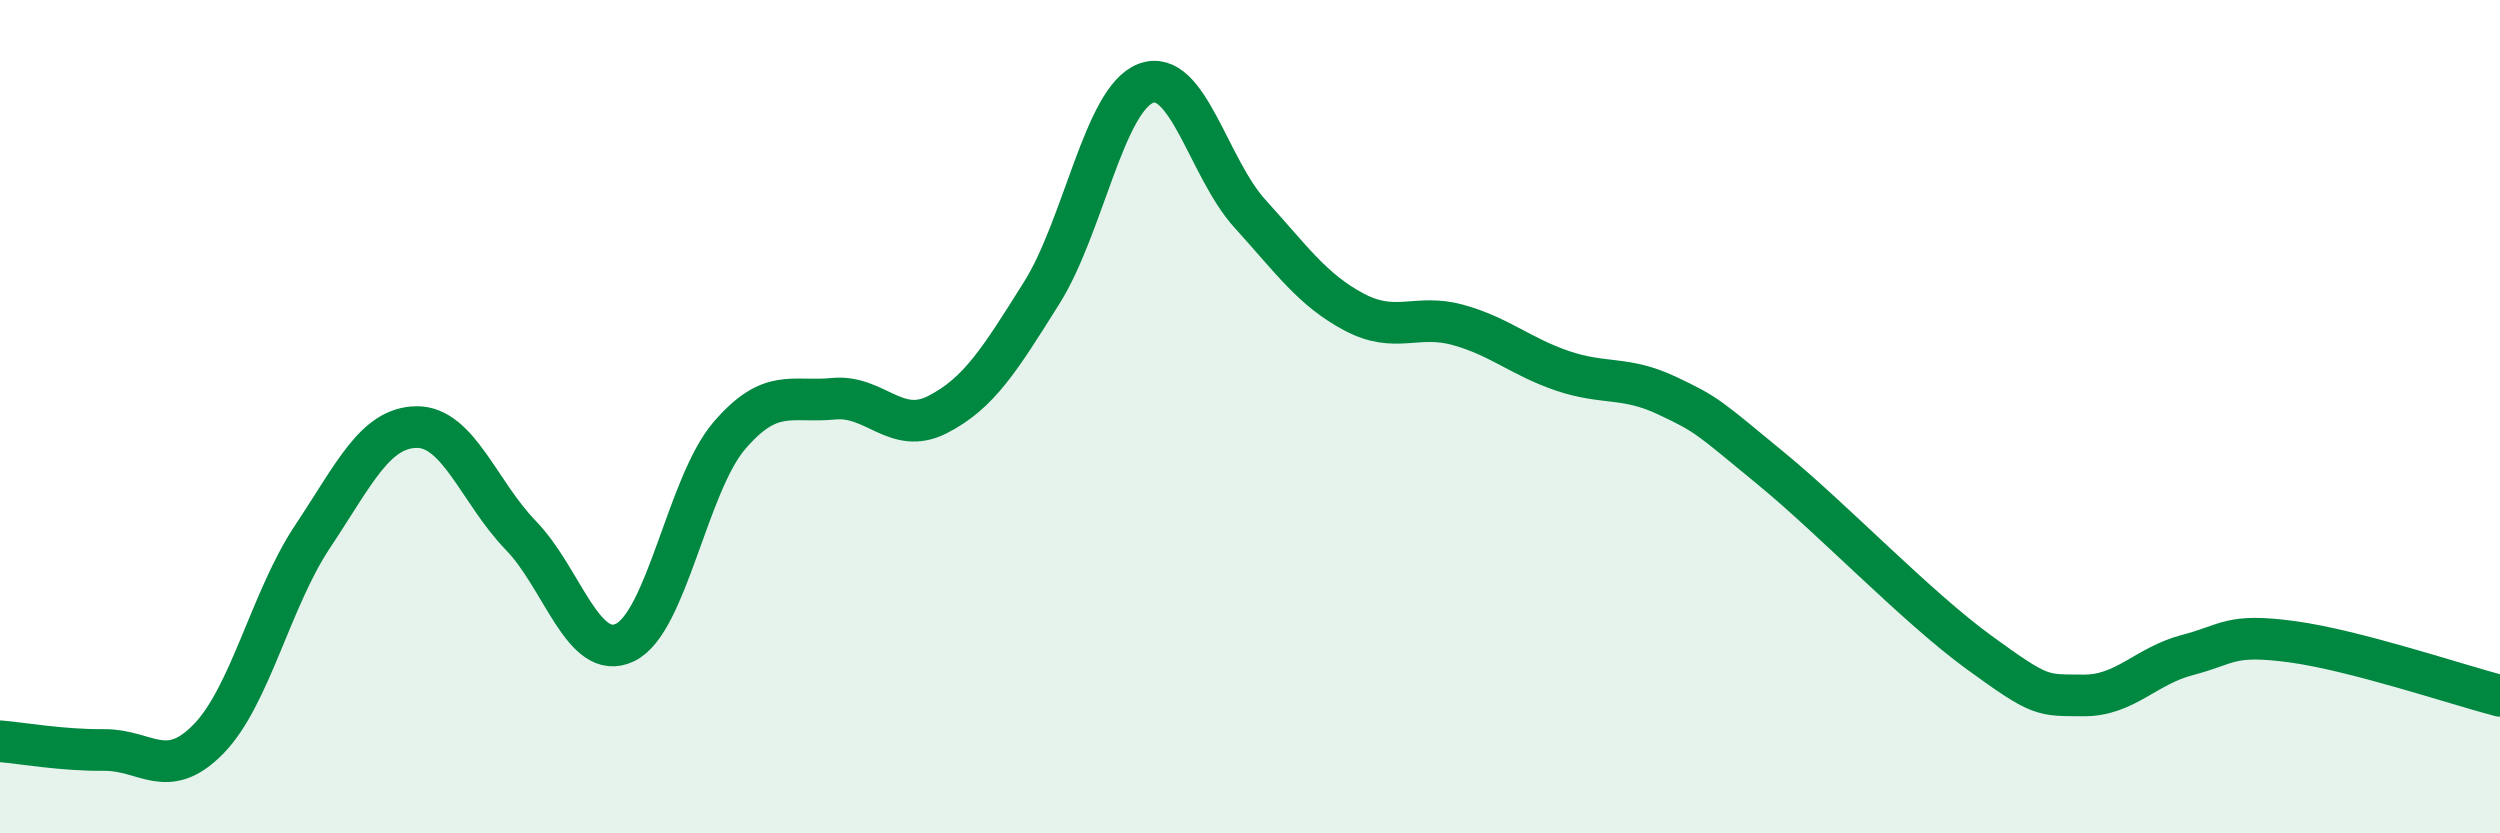
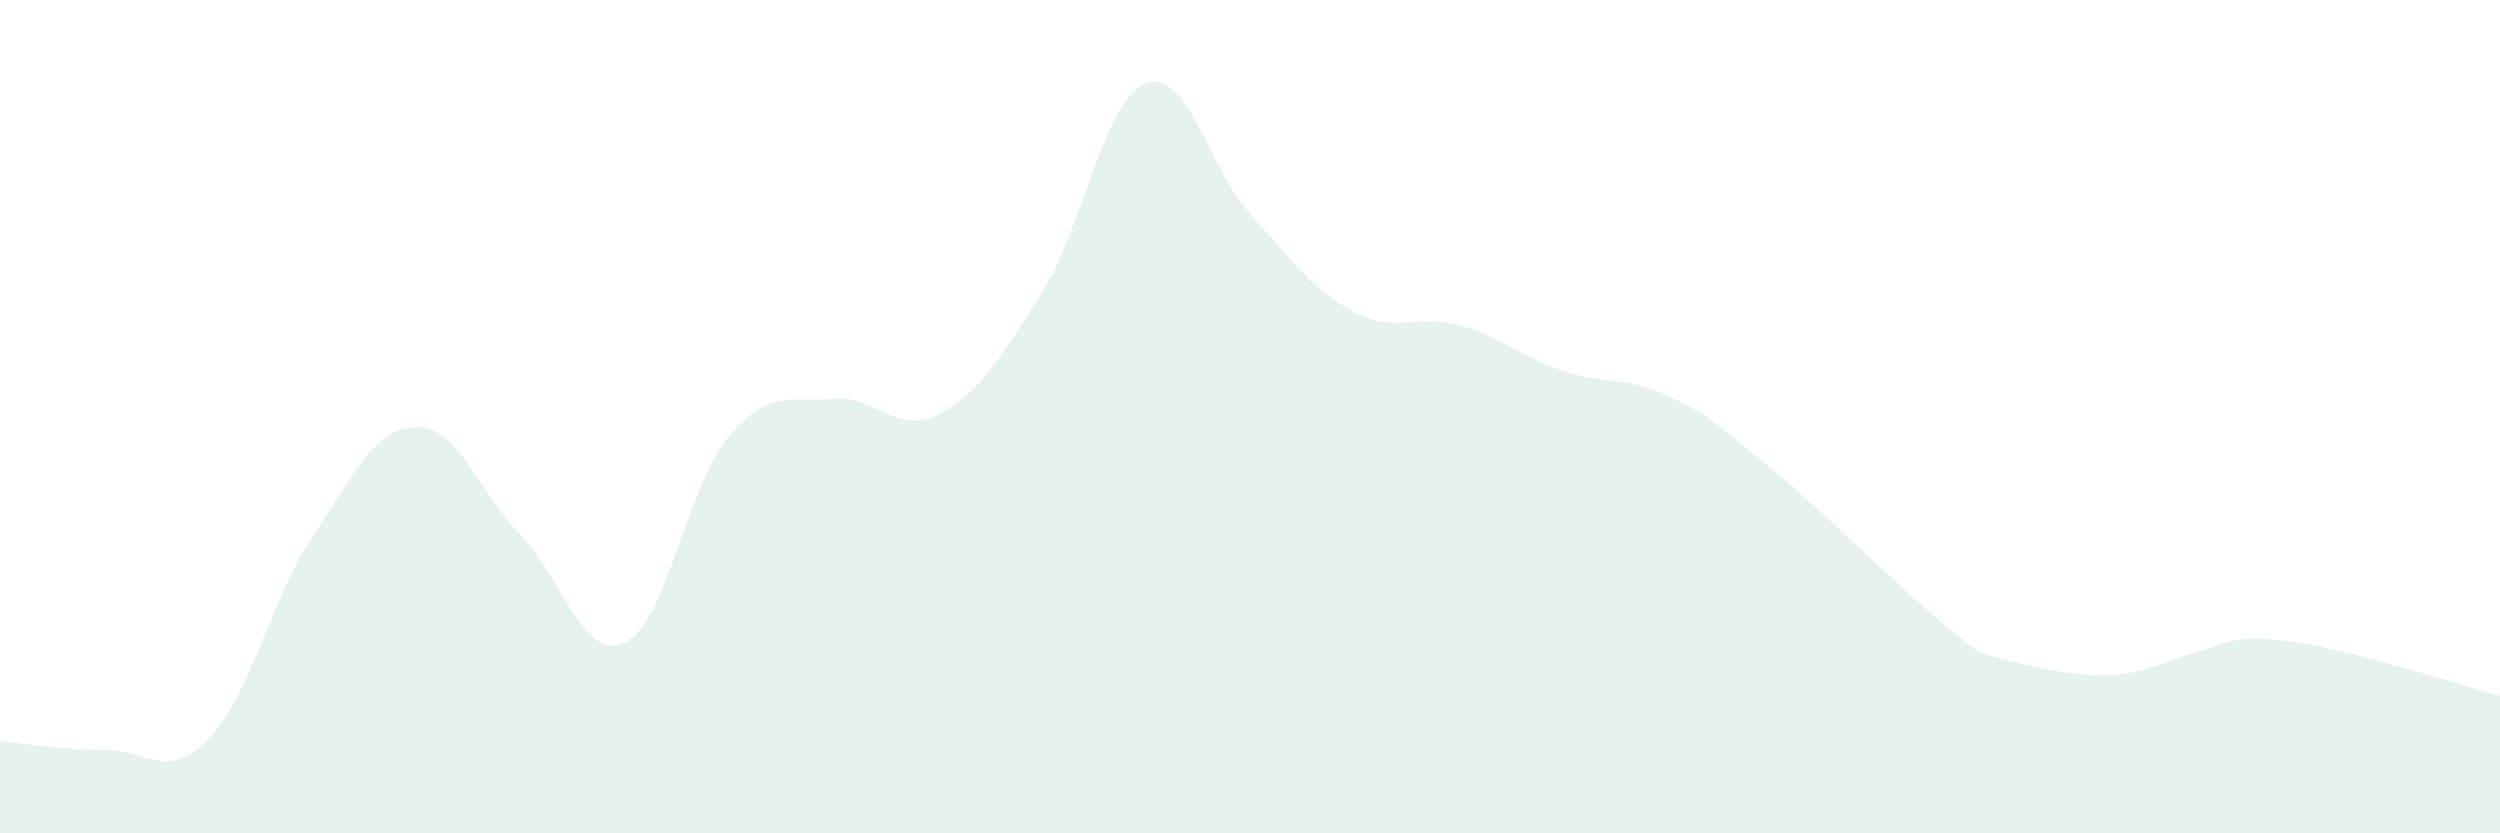
<svg xmlns="http://www.w3.org/2000/svg" width="60" height="20" viewBox="0 0 60 20">
-   <path d="M 0,17.79 C 0.5,17.83 1.5,18.01 2.5,18 C 3.5,17.99 4,18.76 5,17.74 C 6,16.72 6.5,14.38 7.5,12.88 C 8.5,11.38 9,10.26 10,10.25 C 11,10.24 11.5,11.82 12.5,12.85 C 13.5,13.88 14,15.9 15,15.42 C 16,14.94 16.5,11.63 17.5,10.46 C 18.5,9.29 19,9.67 20,9.57 C 21,9.47 21.5,10.46 22.5,9.95 C 23.5,9.44 24,8.62 25,7.03 C 26,5.44 26.5,2.38 27.5,2 C 28.5,1.62 29,4.03 30,5.13 C 31,6.23 31.5,6.96 32.5,7.49 C 33.5,8.02 34,7.52 35,7.8 C 36,8.08 36.5,8.56 37.5,8.9 C 38.5,9.24 39,9.02 40,9.49 C 41,9.96 41,10.01 42.5,11.24 C 44,12.47 46,14.57 47.5,15.66 C 49,16.75 49,16.68 50,16.69 C 51,16.7 51.5,15.98 52.5,15.72 C 53.5,15.46 53.5,15.2 55,15.4 C 56.5,15.6 59,16.44 60,16.7L60 20L0 20Z" fill="#008740" opacity="0.1" stroke-linecap="round" stroke-linejoin="round" />
-   <path d="M 0,17.79 C 0.5,17.83 1.5,18.01 2.5,18 C 3.5,17.99 4,18.76 5,17.74 C 6,16.72 6.5,14.38 7.5,12.88 C 8.5,11.38 9,10.26 10,10.25 C 11,10.24 11.5,11.82 12.5,12.85 C 13.5,13.88 14,15.9 15,15.42 C 16,14.94 16.5,11.63 17.5,10.46 C 18.5,9.29 19,9.67 20,9.57 C 21,9.47 21.5,10.46 22.5,9.95 C 23.5,9.44 24,8.62 25,7.03 C 26,5.44 26.5,2.38 27.5,2 C 28.5,1.62 29,4.03 30,5.13 C 31,6.23 31.5,6.96 32.5,7.49 C 33.5,8.02 34,7.52 35,7.8 C 36,8.08 36.5,8.56 37.5,8.9 C 38.5,9.24 39,9.02 40,9.49 C 41,9.96 41,10.01 42.5,11.24 C 44,12.47 46,14.57 47.5,15.66 C 49,16.75 49,16.68 50,16.69 C 51,16.7 51.5,15.98 52.5,15.72 C 53.5,15.46 53.5,15.2 55,15.4 C 56.5,15.6 59,16.44 60,16.7" stroke="#008740" stroke-width="1" fill="none" stroke-linecap="round" stroke-linejoin="round" />
+   <path d="M 0,17.79 C 0.5,17.83 1.5,18.01 2.5,18 C 3.5,17.99 4,18.76 5,17.74 C 6,16.72 6.5,14.38 7.5,12.88 C 8.5,11.38 9,10.26 10,10.25 C 11,10.24 11.5,11.82 12.5,12.85 C 13.5,13.88 14,15.9 15,15.42 C 16,14.94 16.5,11.63 17.5,10.46 C 18.5,9.29 19,9.67 20,9.57 C 21,9.47 21.5,10.46 22.5,9.95 C 23.5,9.44 24,8.62 25,7.03 C 26,5.44 26.5,2.38 27.5,2 C 28.5,1.62 29,4.03 30,5.13 C 31,6.23 31.5,6.96 32.5,7.49 C 33.5,8.02 34,7.52 35,7.8 C 36,8.08 36.5,8.56 37.5,8.9 C 38.5,9.24 39,9.02 40,9.49 C 41,9.96 41,10.01 42.5,11.24 C 44,12.47 46,14.57 47.5,15.66 C 51,16.7 51.5,15.98 52.5,15.72 C 53.5,15.46 53.5,15.2 55,15.4 C 56.5,15.6 59,16.44 60,16.7L60 20L0 20Z" fill="#008740" opacity="0.1" stroke-linecap="round" stroke-linejoin="round" />
</svg>